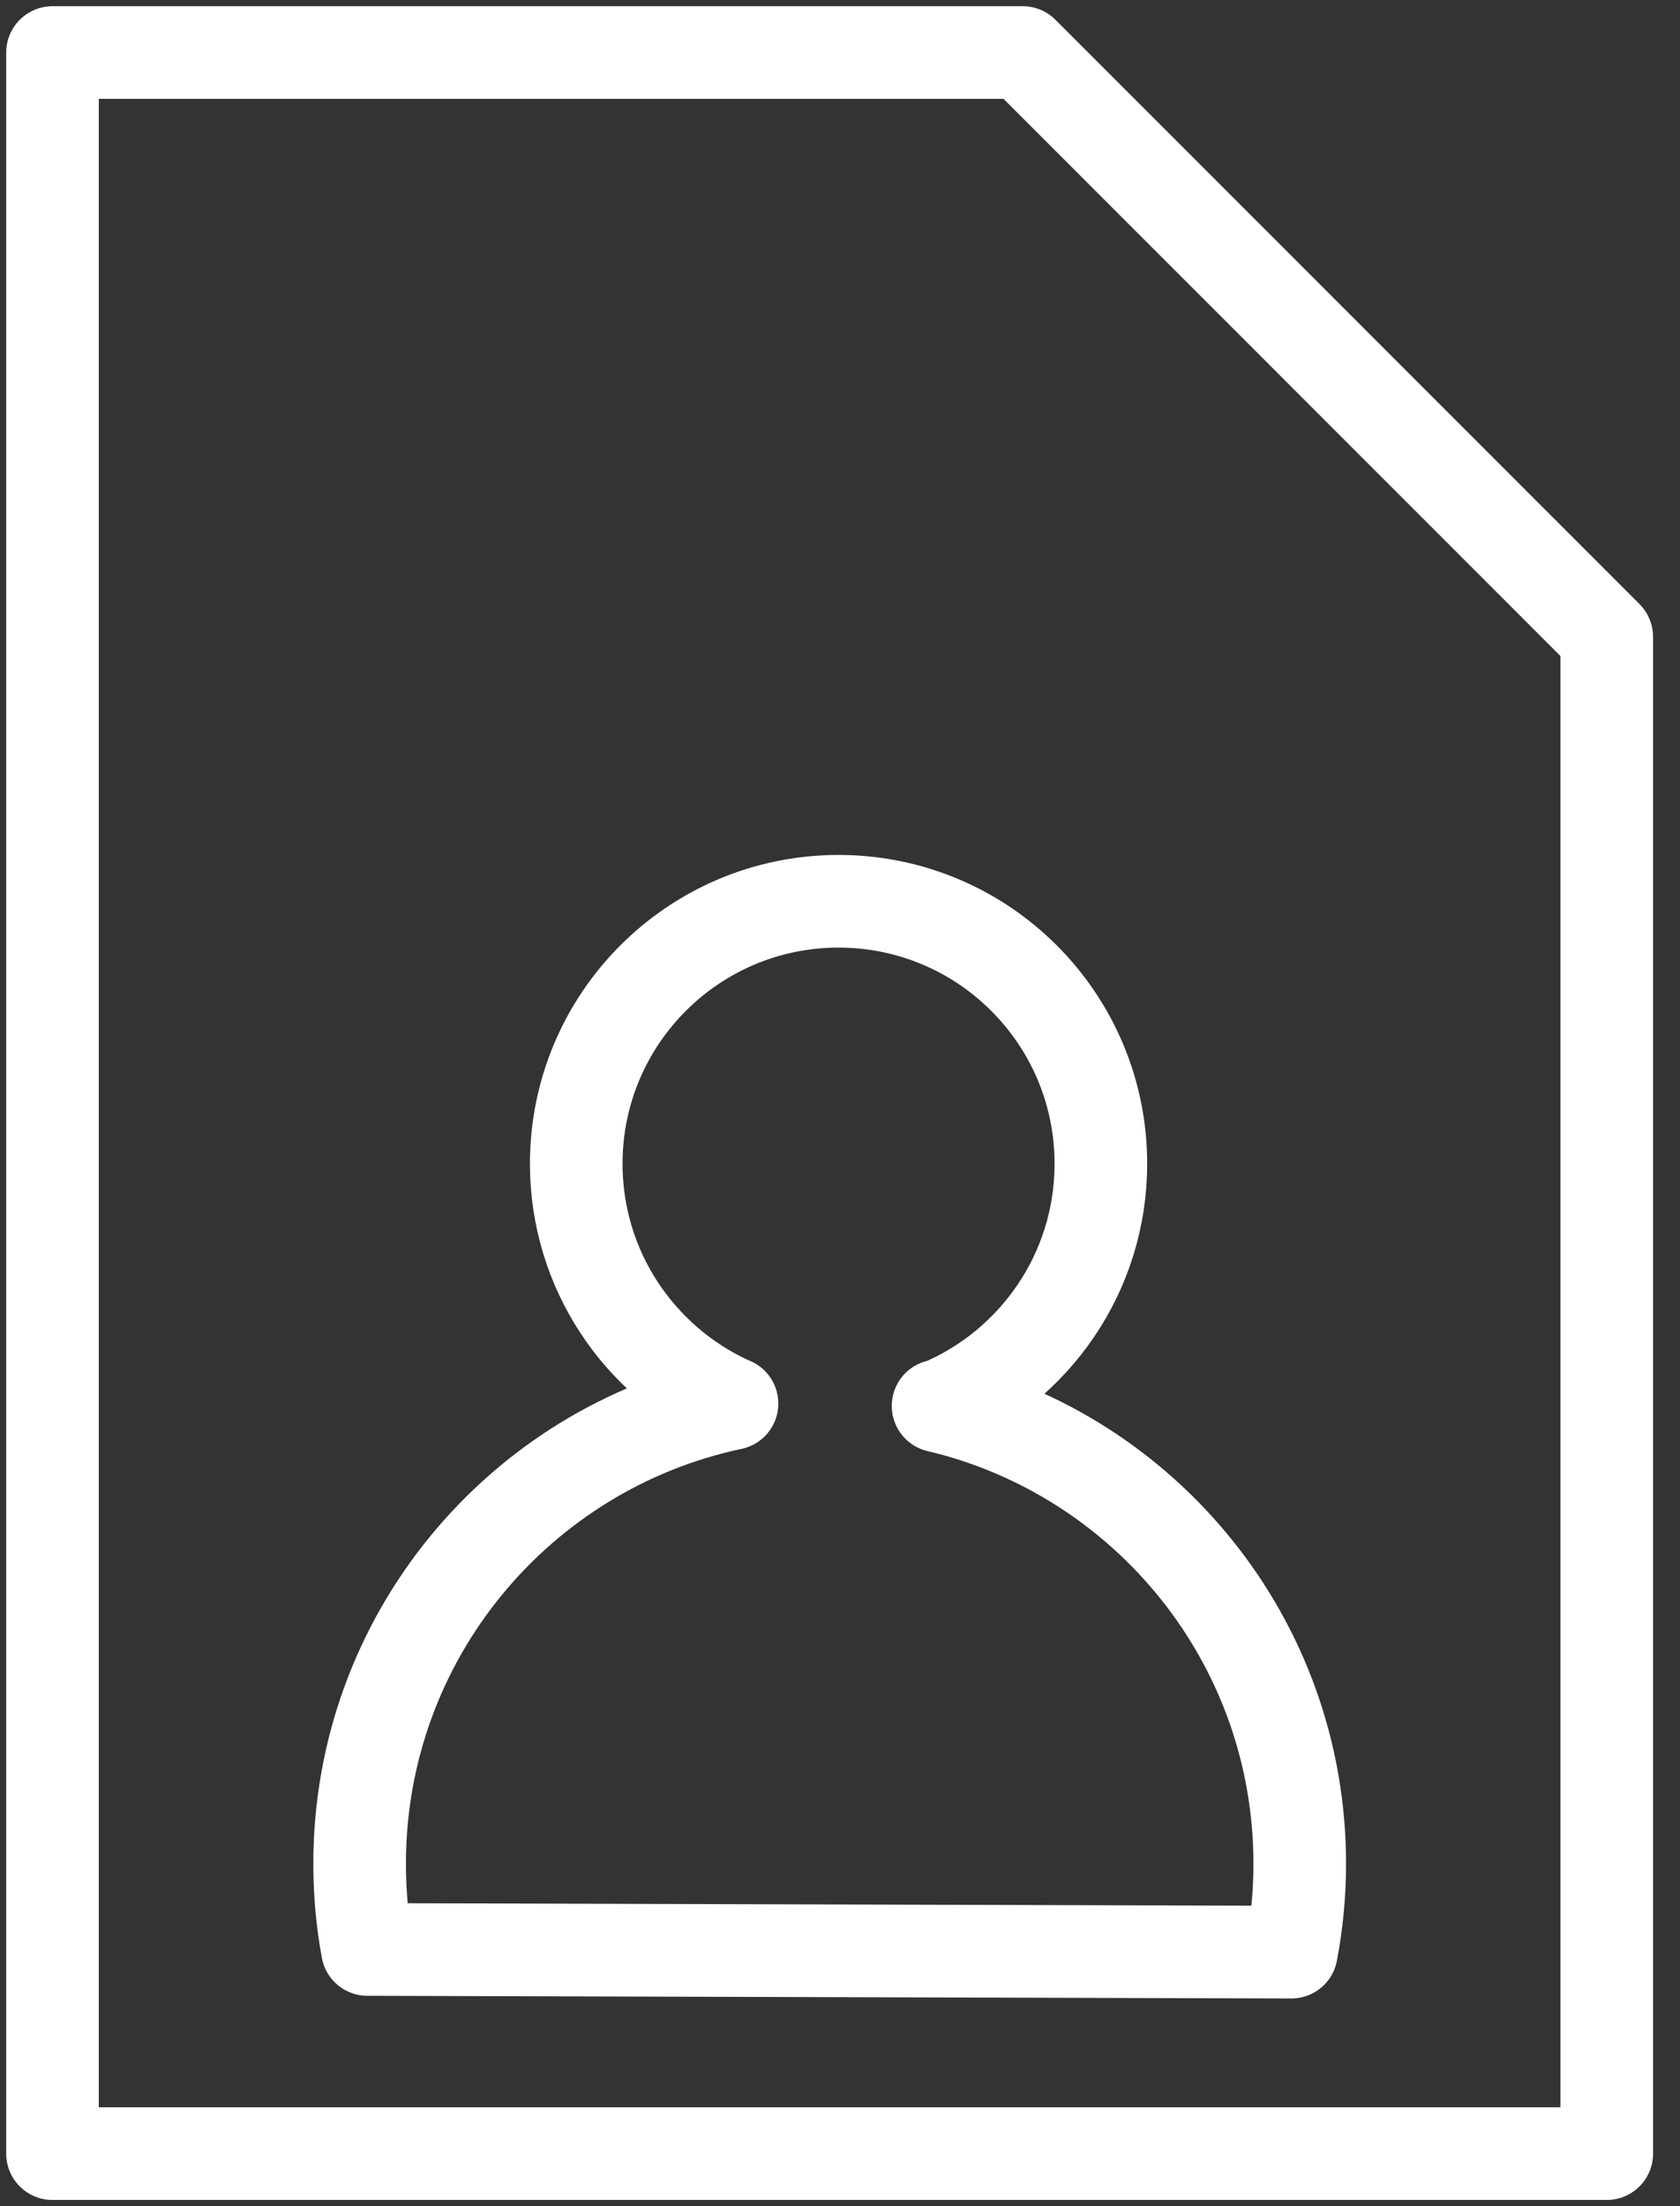
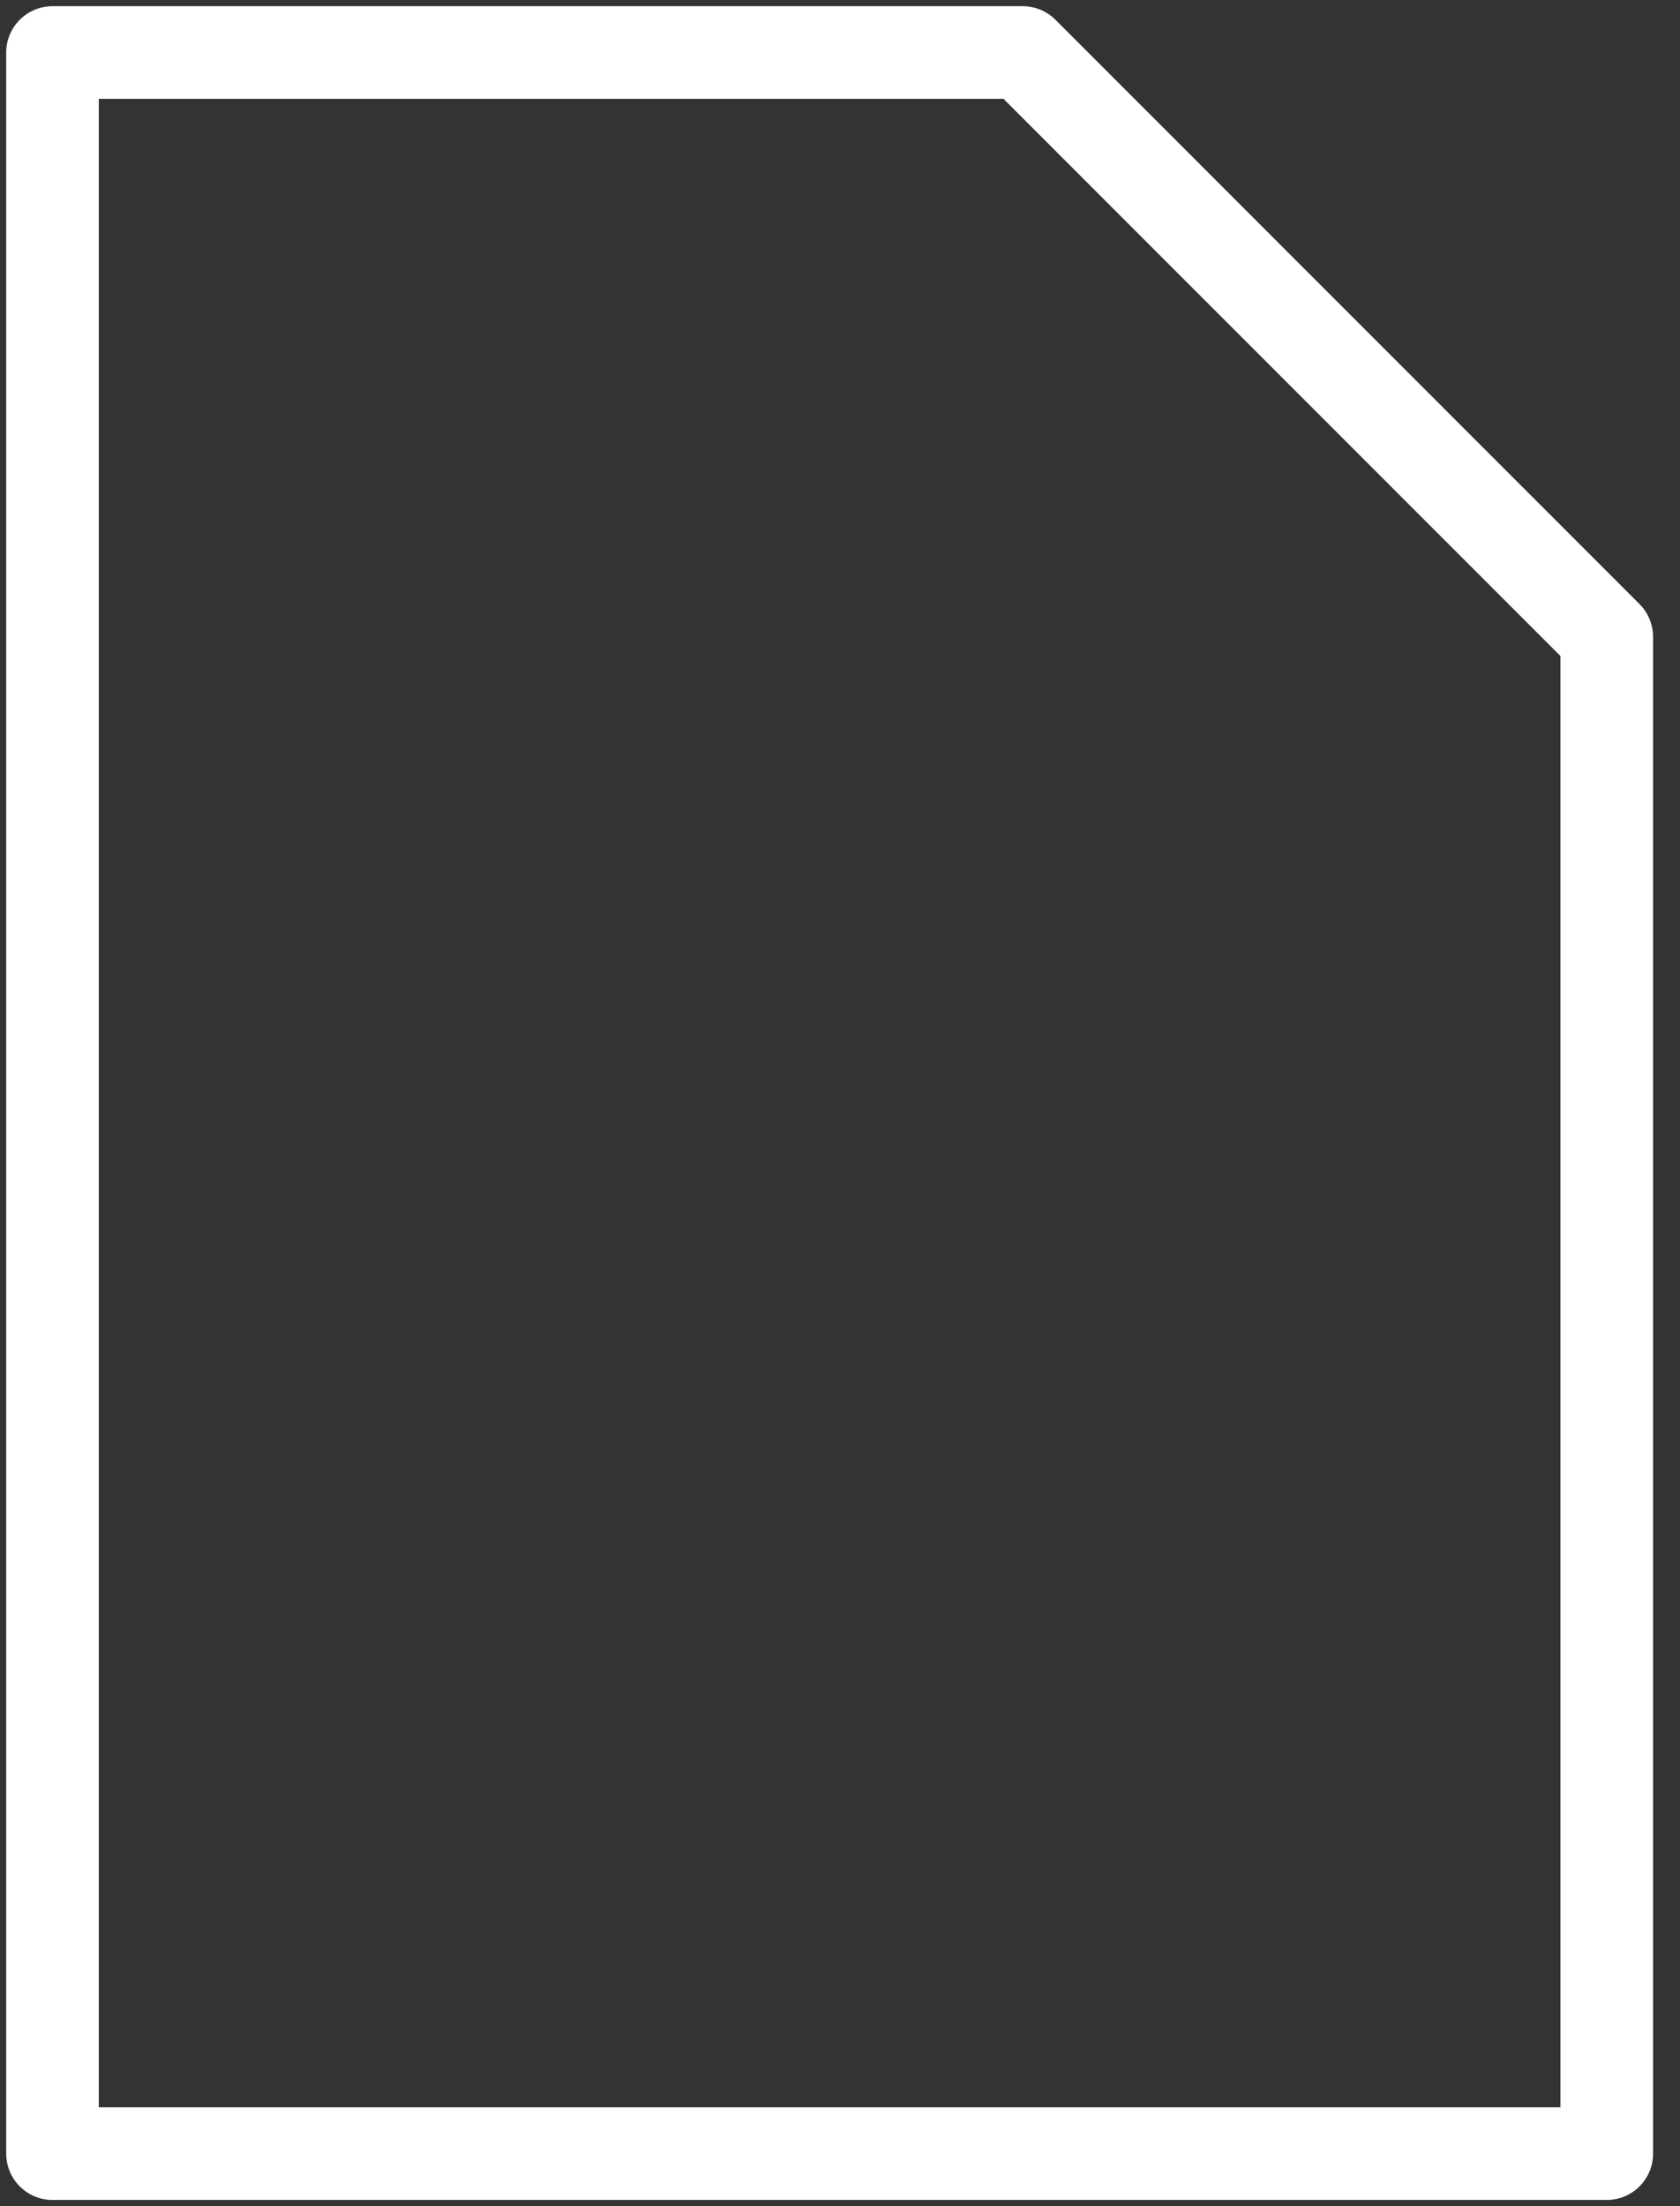
<svg xmlns="http://www.w3.org/2000/svg" width="32" height="42" viewBox="0 0 32 42" fill="none">
  <rect x="0" y="0" width="32" height="42" fill="#333333" stroke="none" />
-   <path d="M17.868 26.766C21.817 27.698 24.757 31.245 24.757 35.481C24.757 36.056 24.702 36.618 24.598 37.164L6.998 37.113C6.9 36.584 6.85 36.038 6.85 35.481C6.85 31.173 9.89 27.576 13.943 26.72L13.903 26.704C12.177 25.917 10.976 24.176 10.976 22.155C10.976 19.395 13.213 17.158 15.972 17.158C18.732 17.158 20.969 19.395 20.969 22.155C20.969 24.235 19.697 26.019 17.889 26.77L17.868 26.765V26.766Z" stroke="white" stroke-width="1.764" stroke-linecap="round" stroke-linejoin="round" />
  <path d="M30.605 12.124V41H1V1H19.48L30.605 12.124Z" stroke="white" stroke-width="1.764" stroke-linecap="round" stroke-linejoin="round" />
</svg>